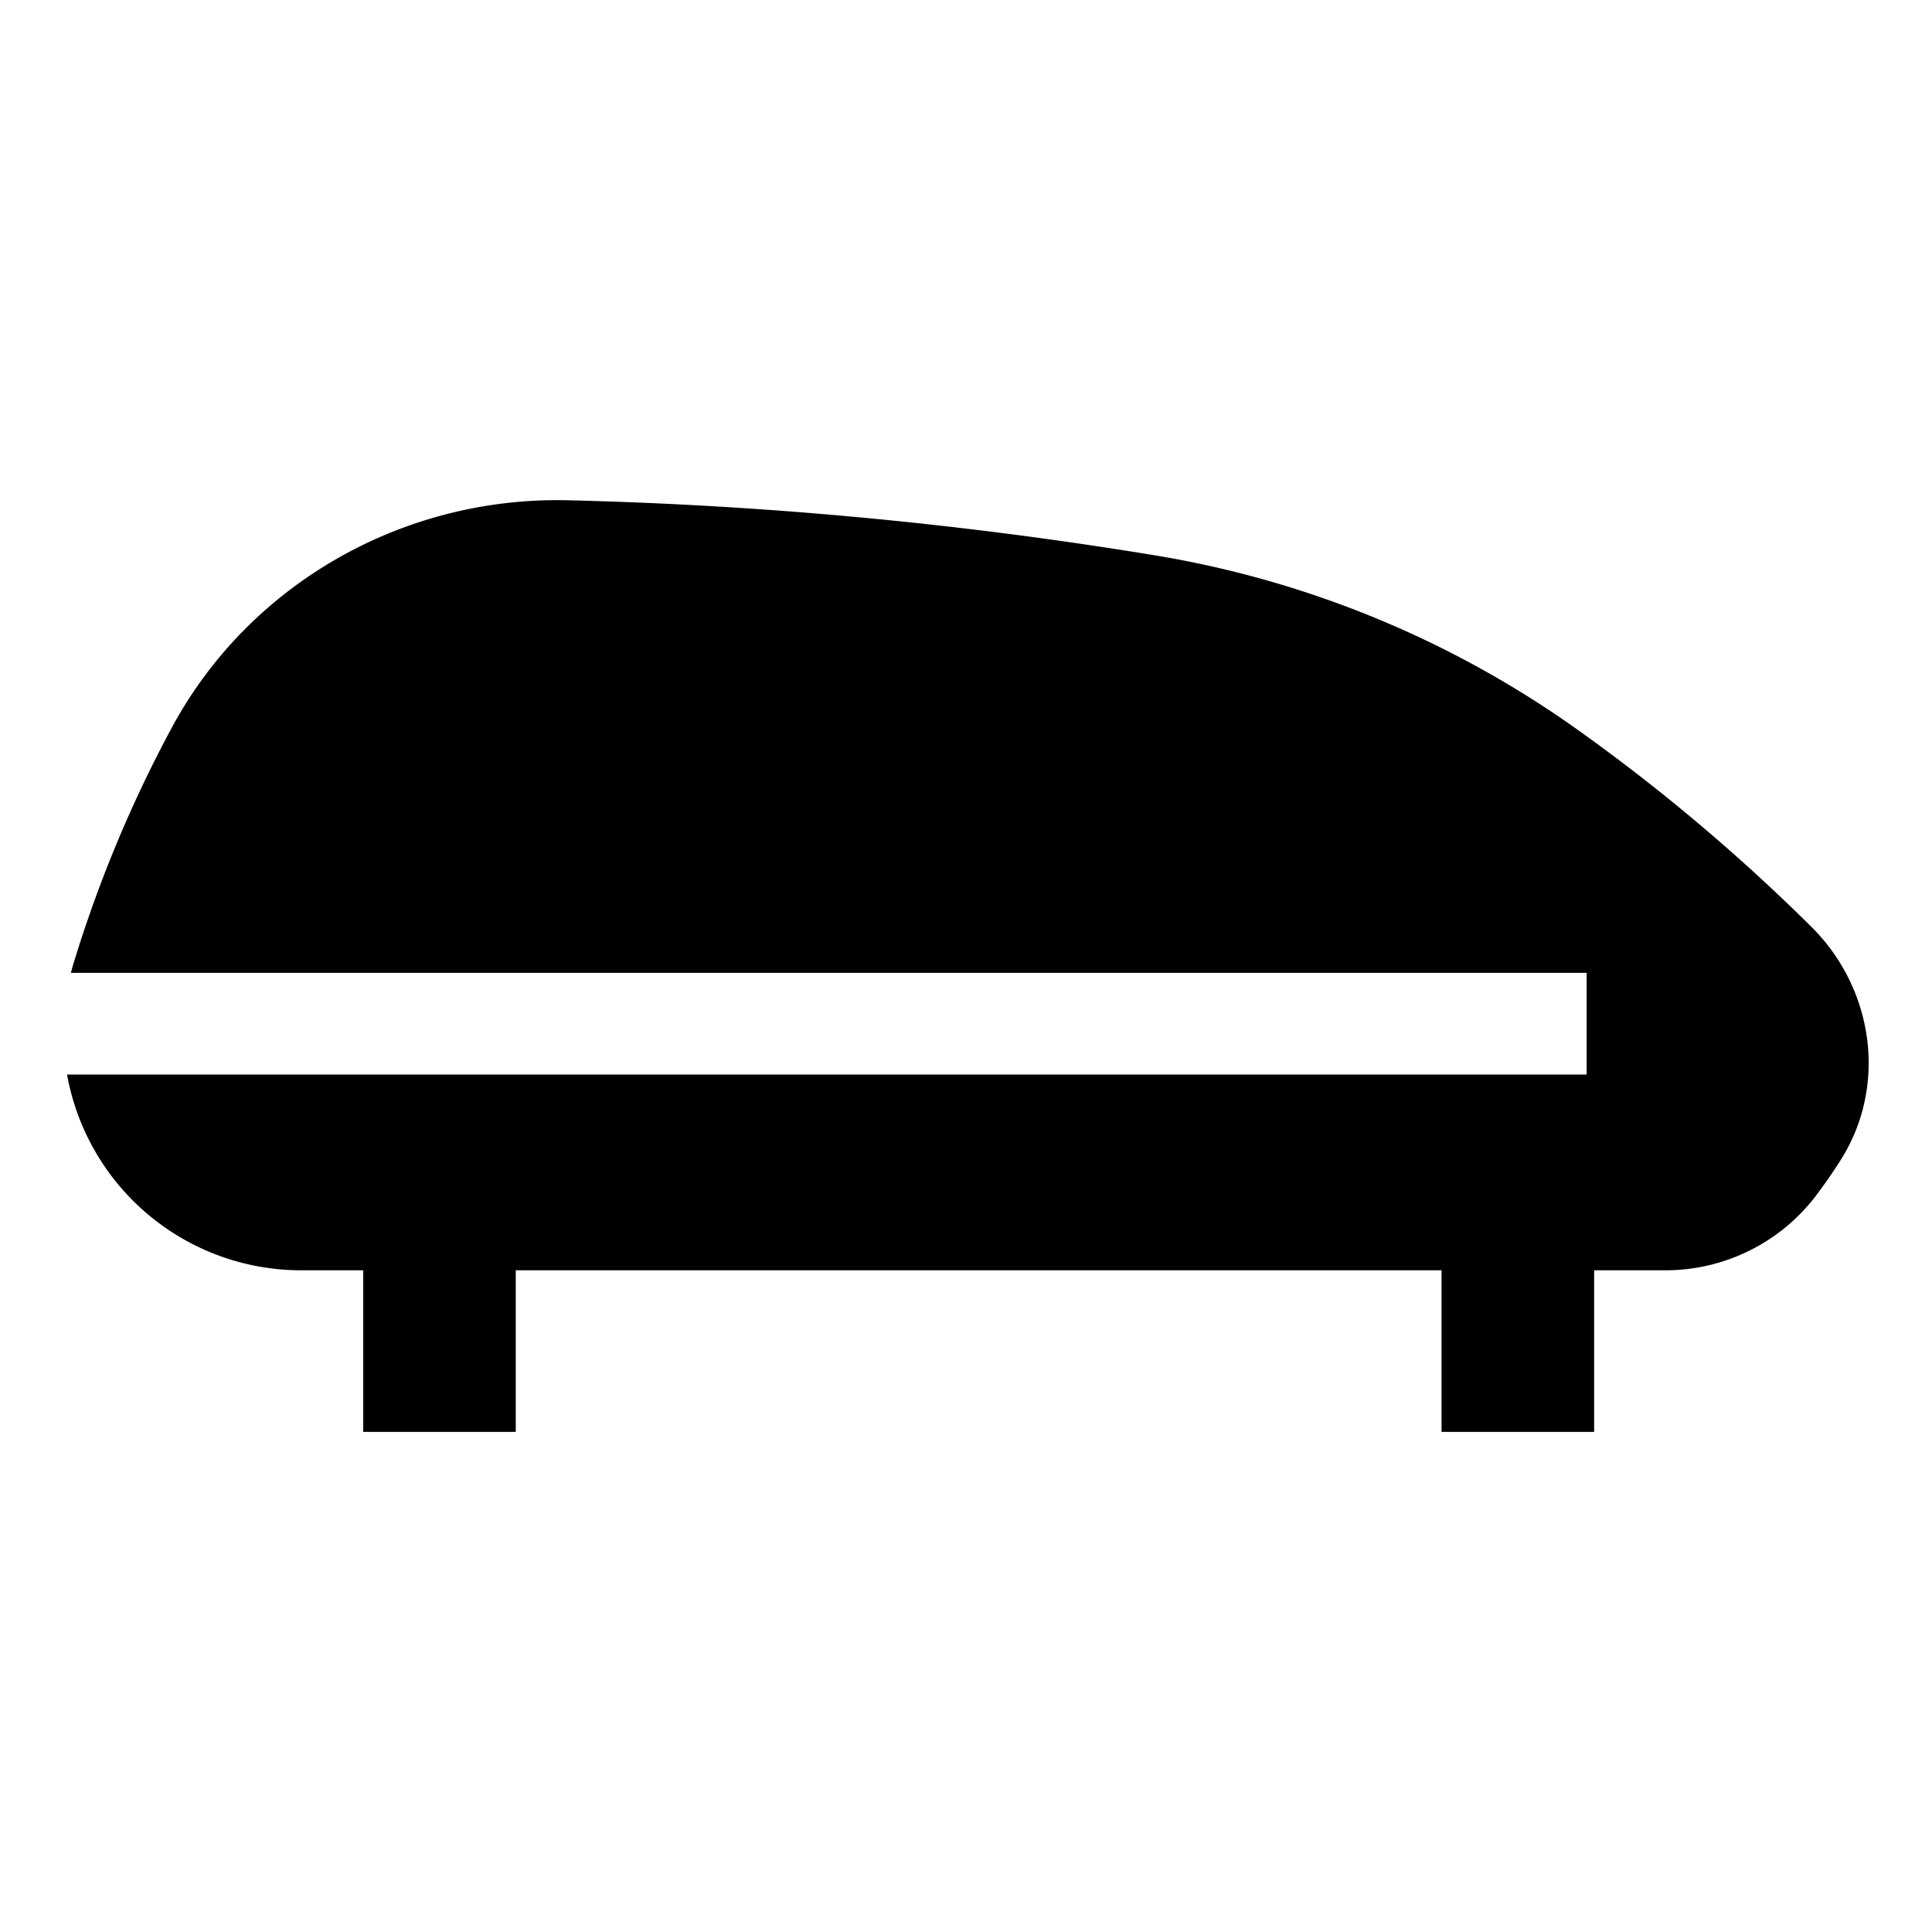
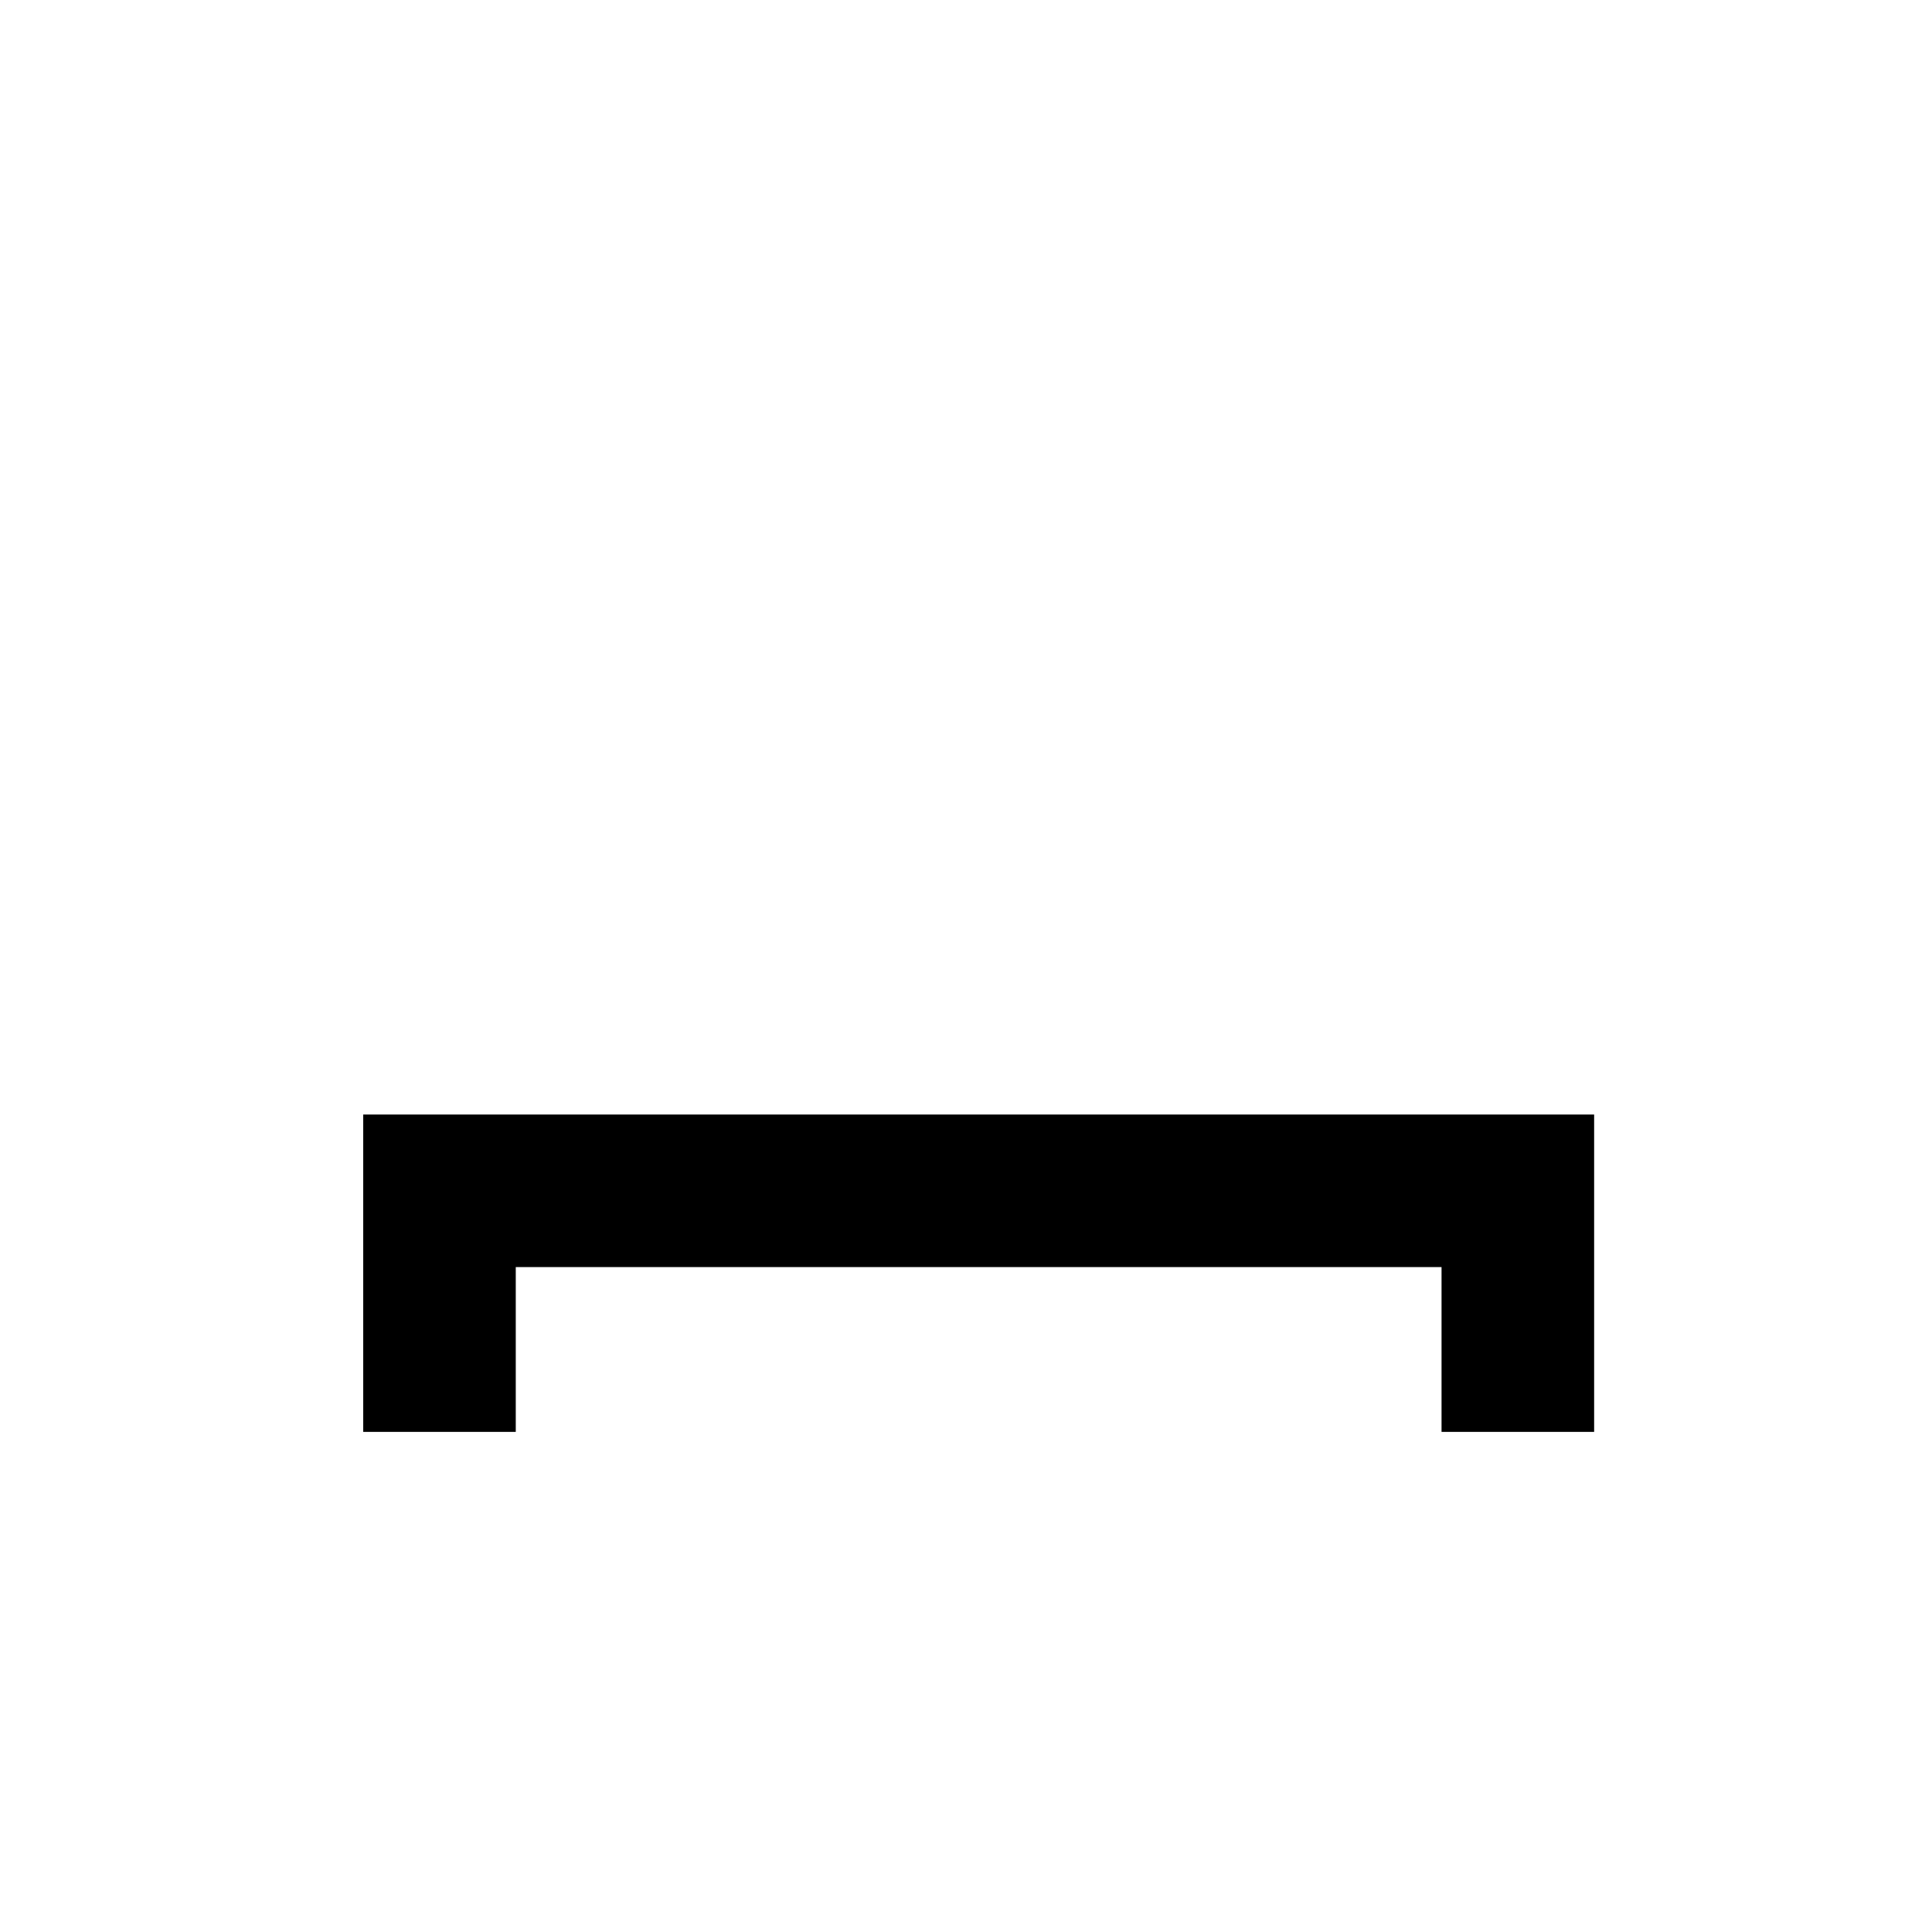
<svg xmlns="http://www.w3.org/2000/svg" viewBox="0 0 500 500">
-   <path d="m476.36 300.22-.25.4c-1.99 3.1-4.01 6-6.04 8.69a48.91 48.91 0 0 1-39.13 19.44H77.92a61.55 61.55 0 0 1-60.57-50.66h393.27v-26.32H18.35c.22-.88.47-1.76.74-2.64 5.33-17.45 13.17-38 24.89-59.92l.4-.75c20.14-37.47 60.12-60.03 102.65-58.99a1098.92 1098.92 0 0 1 151.6 14.21A261.76 261.76 0 0 1 408.2 188.8a488.15 488.15 0 0 1 60.6 51.08c16.14 16.01 19.74 41.14 7.56 60.34z" />
  <path d="M412.56 370.57h-39.49v-42.65H133.48v42.65H94v-82.13h318.56z" />
</svg>